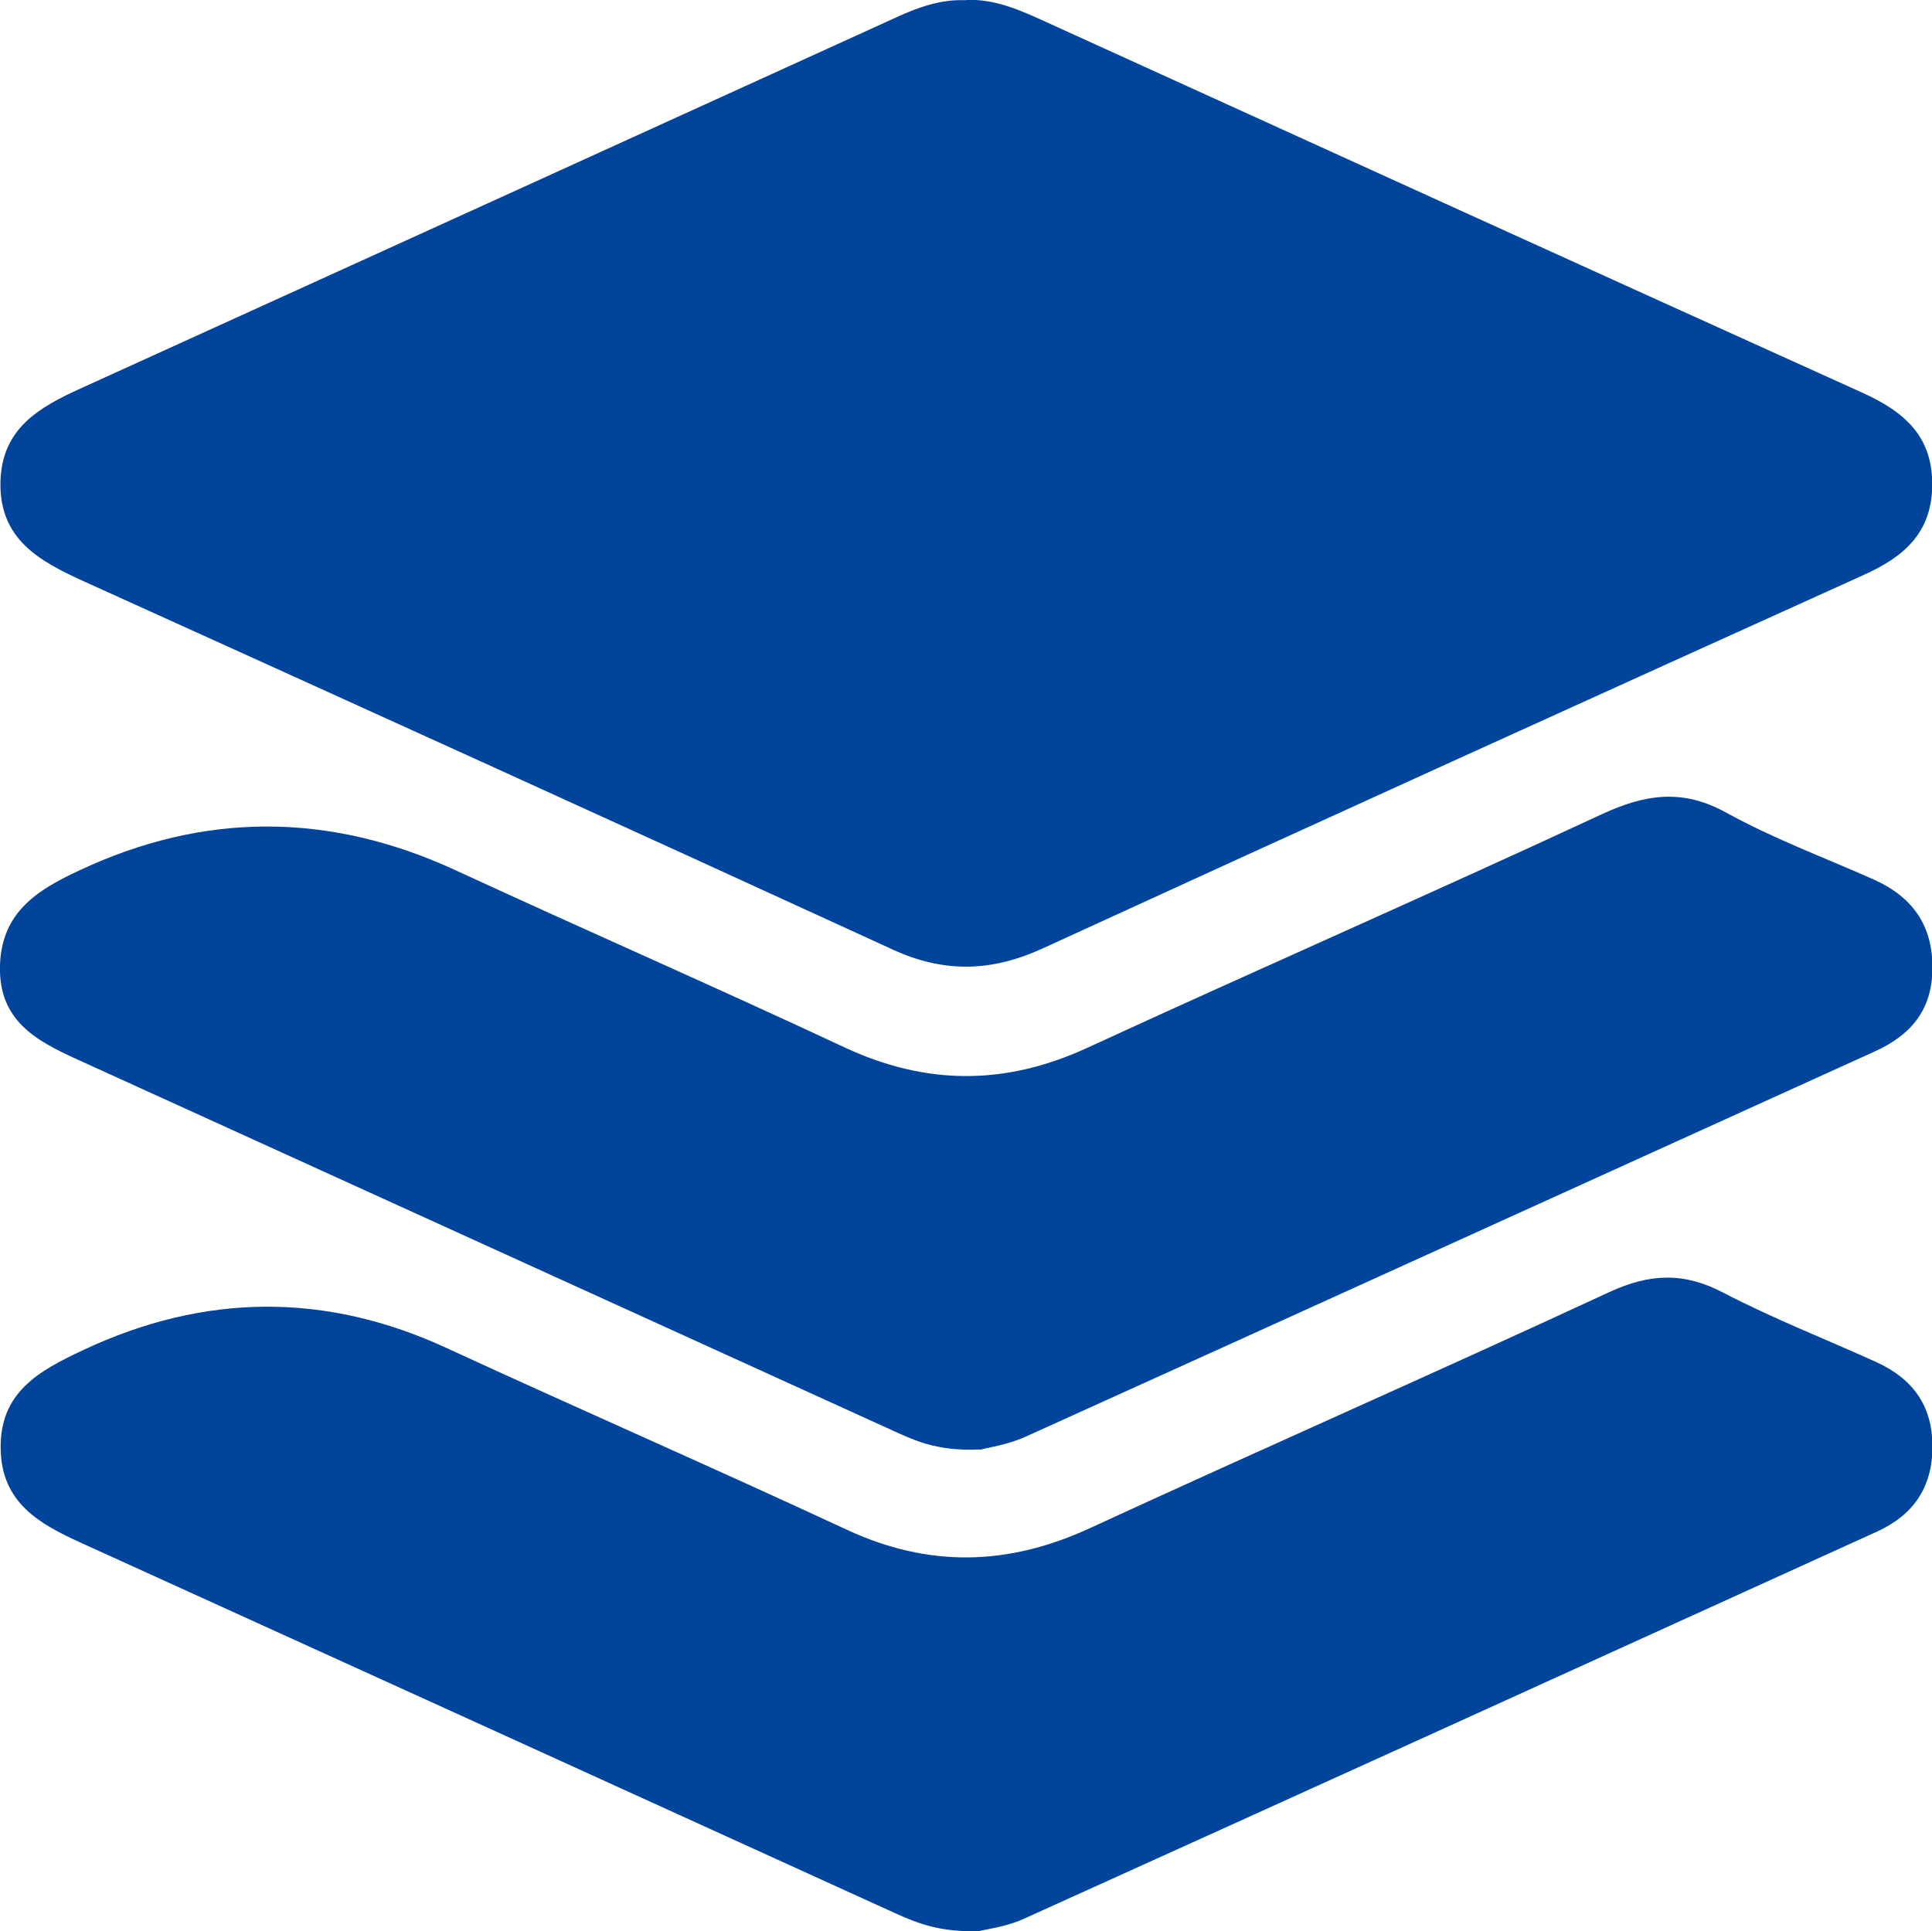
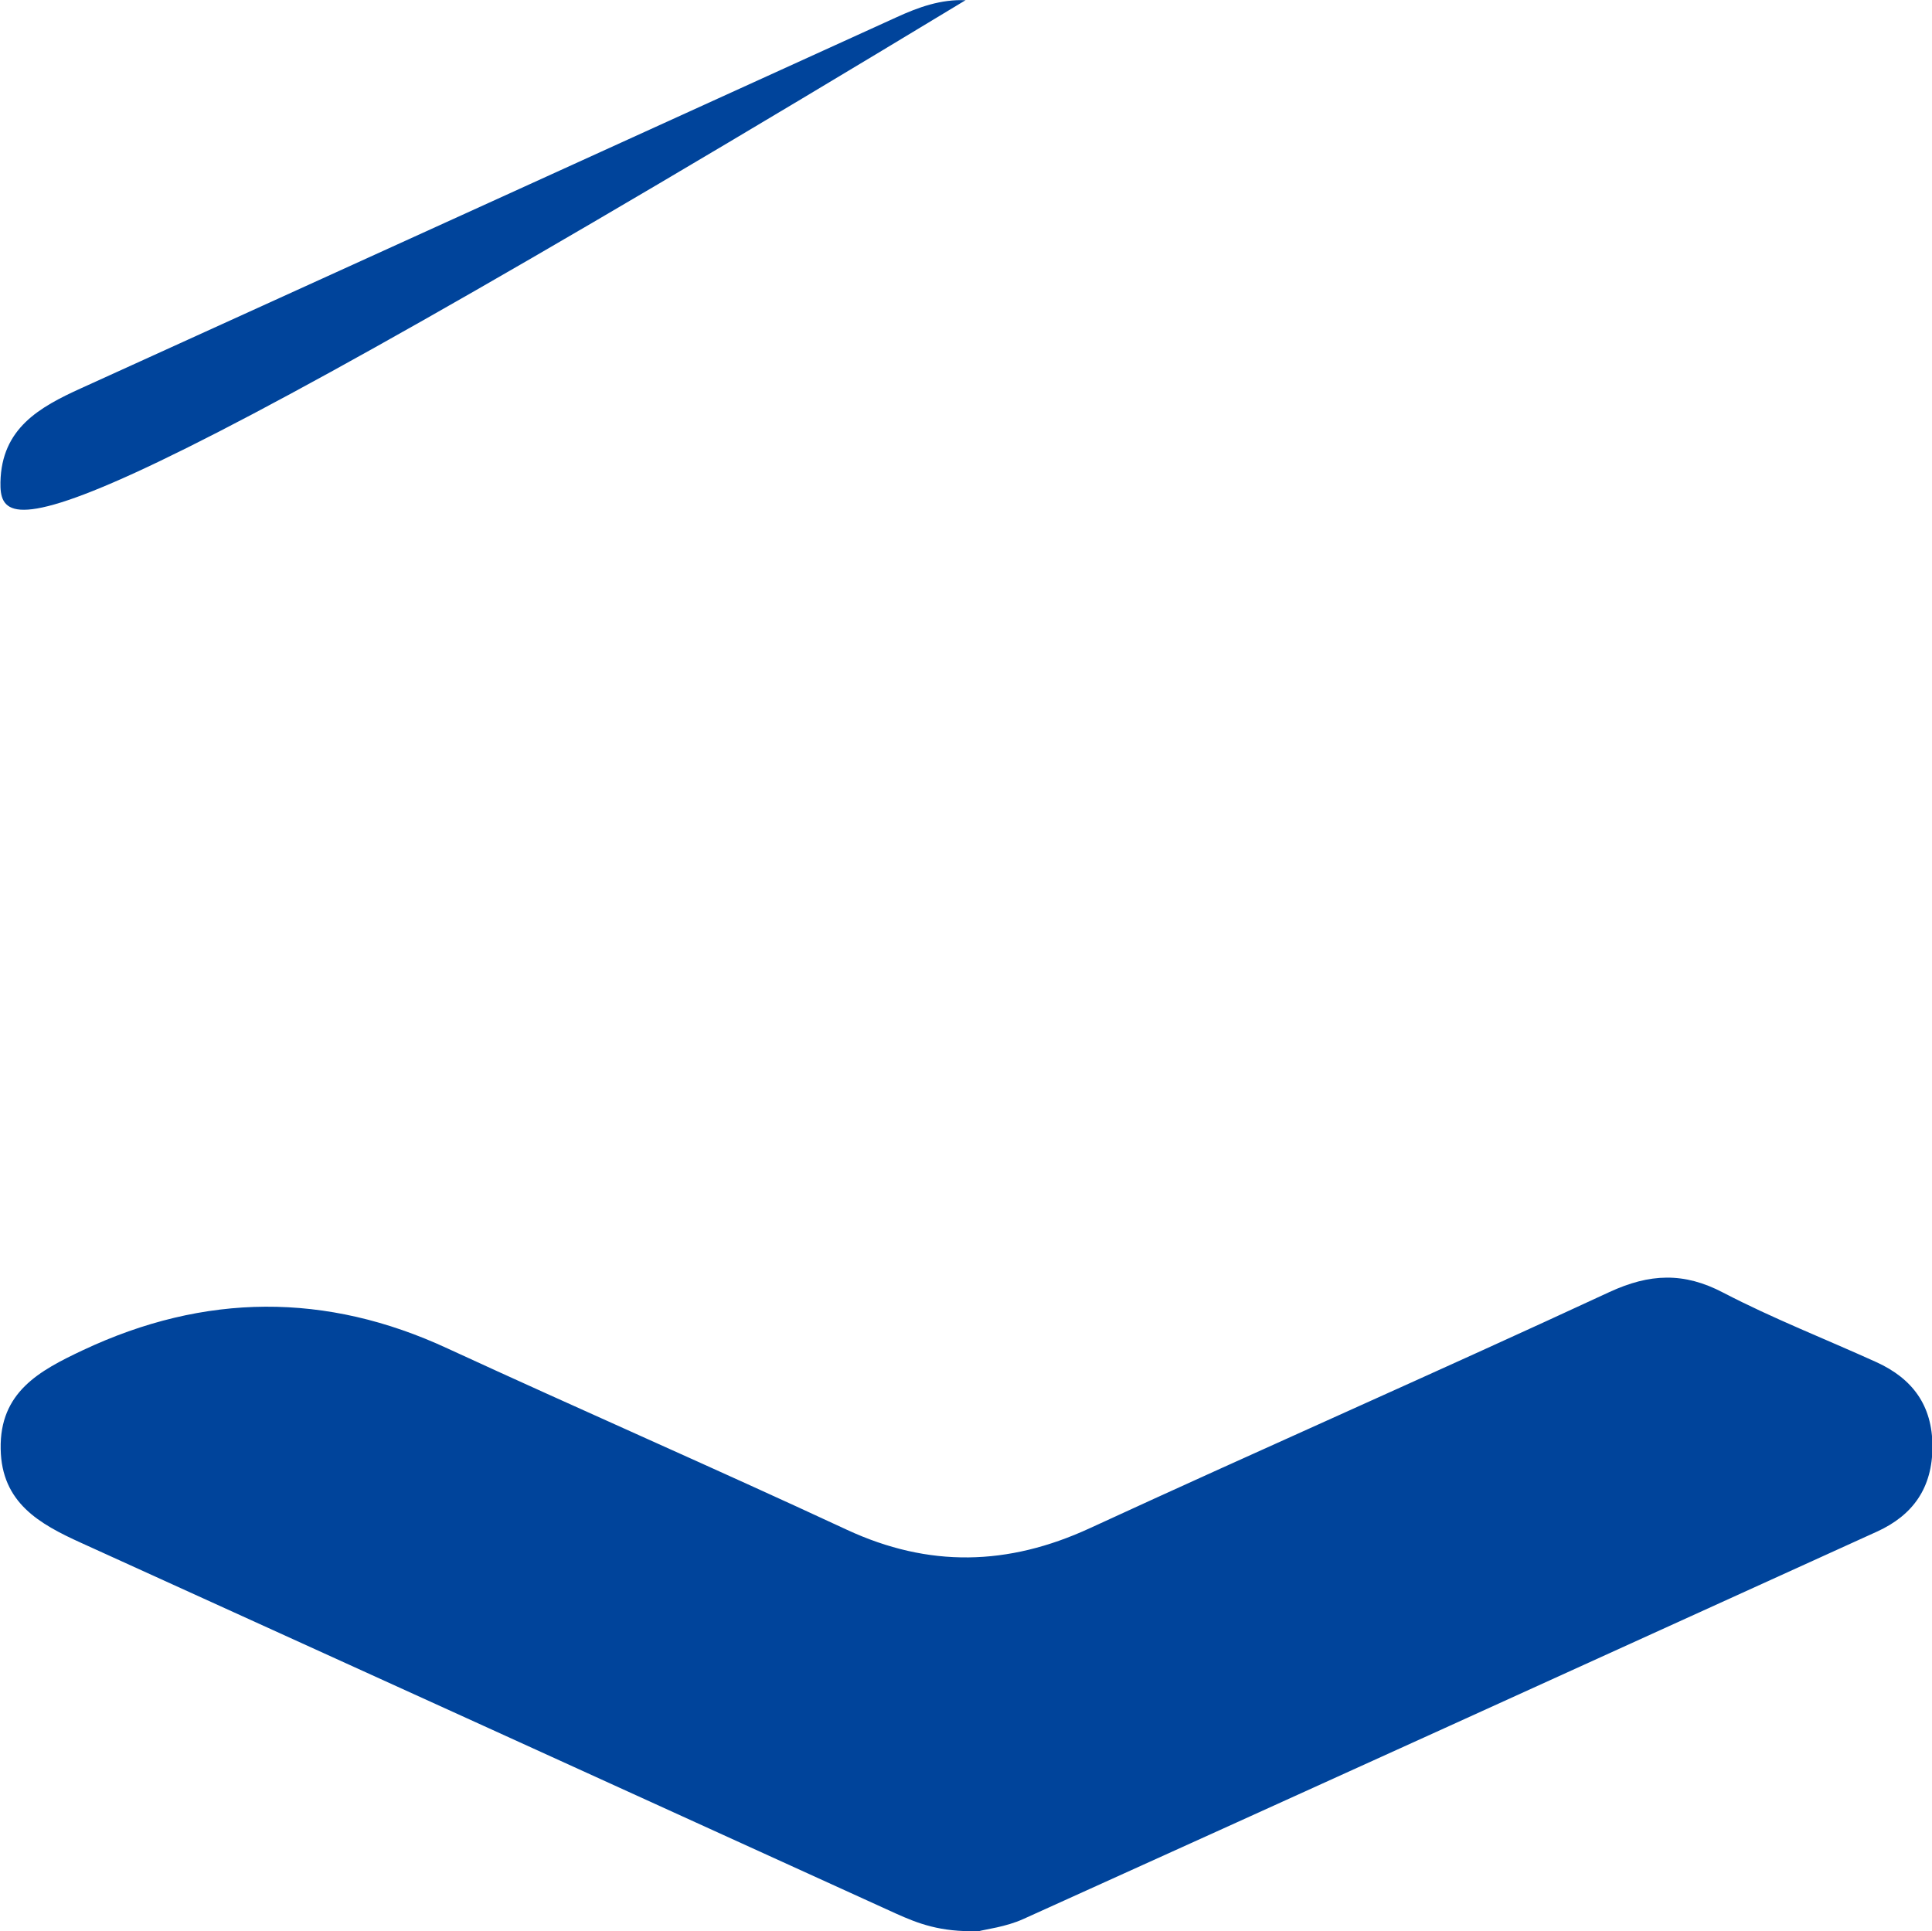
<svg xmlns="http://www.w3.org/2000/svg" id="Capa_2" data-name="Capa 2" viewBox="0 0 85.87 85.84">
  <defs>
    <style>      .cls-1 {        fill: #00449b;        stroke-width: 0px;      }    </style>
  </defs>
  <g id="Capa_1-2" data-name="Capa 1">
    <g>
-       <path class="cls-1" d="M42.93,0c1.3-.06,2.43.46,3.57.98,12.08,5.5,24.16,11,36.26,16.47,1.86.84,3.16,1.93,3.12,4.17-.04,2.11-1.3,3.15-3.05,3.94-12.18,5.51-24.35,11.03-36.49,16.6-2.27,1.04-4.37,1.1-6.66.05-11.98-5.5-23.99-10.95-36-16.39C1.73,24.93-.03,23.96.02,21.43c.05-2.39,1.73-3.33,3.58-4.17C15.68,11.77,27.76,6.27,39.84.77c.98-.45,1.98-.81,3.08-.76Z" />
-       <path class="cls-1" d="M43.56,64.43c-1.66.08-2.66-.28-3.64-.73-12.16-5.53-24.31-11.07-36.47-16.6C1.6,46.26-.08,45.36,0,42.9c.08-2.36,1.66-3.34,3.53-4.21q8.3-3.9,16.73,0c5.74,2.65,11.53,5.18,17.26,7.86,3.63,1.7,7.15,1.71,10.8.03,7.6-3.5,15.27-6.85,22.86-10.38,1.92-.89,3.58-1.16,5.54-.08,2.1,1.16,4.37,2,6.57,2.98,1.71.77,2.62,2.03,2.6,3.97-.02,1.86-.99,2.96-2.59,3.68-12.57,5.7-25.13,11.42-37.71,17.11-.79.36-1.69.49-2.02.58Z" />
+       <path class="cls-1" d="M42.93,0C1.73,24.93-.03,23.96.02,21.43c.05-2.39,1.73-3.33,3.58-4.17C15.68,11.77,27.76,6.27,39.84.77c.98-.45,1.98-.81,3.08-.76Z" />
      <path class="cls-1" d="M43.46,85.84c-1.67.05-2.66-.34-3.64-.78-12.07-5.5-24.14-10.99-36.22-16.48-1.85-.84-3.53-1.78-3.57-4.17-.05-2.53,1.72-3.48,3.65-4.39q8.13-3.83,16.21-.08c5.9,2.72,11.86,5.32,17.75,8.06,3.64,1.69,7.16,1.61,10.8-.07,7.68-3.54,15.43-6.94,23.1-10.5,1.78-.82,3.3-.89,5.05.03,2.21,1.15,4.54,2.06,6.81,3.09,1.6.73,2.49,1.92,2.49,3.75,0,1.83-.86,3.05-2.46,3.78-12.64,5.75-25.29,11.5-37.94,17.22-.79.36-1.7.46-2.01.55Z" />
    </g>
  </g>
</svg>